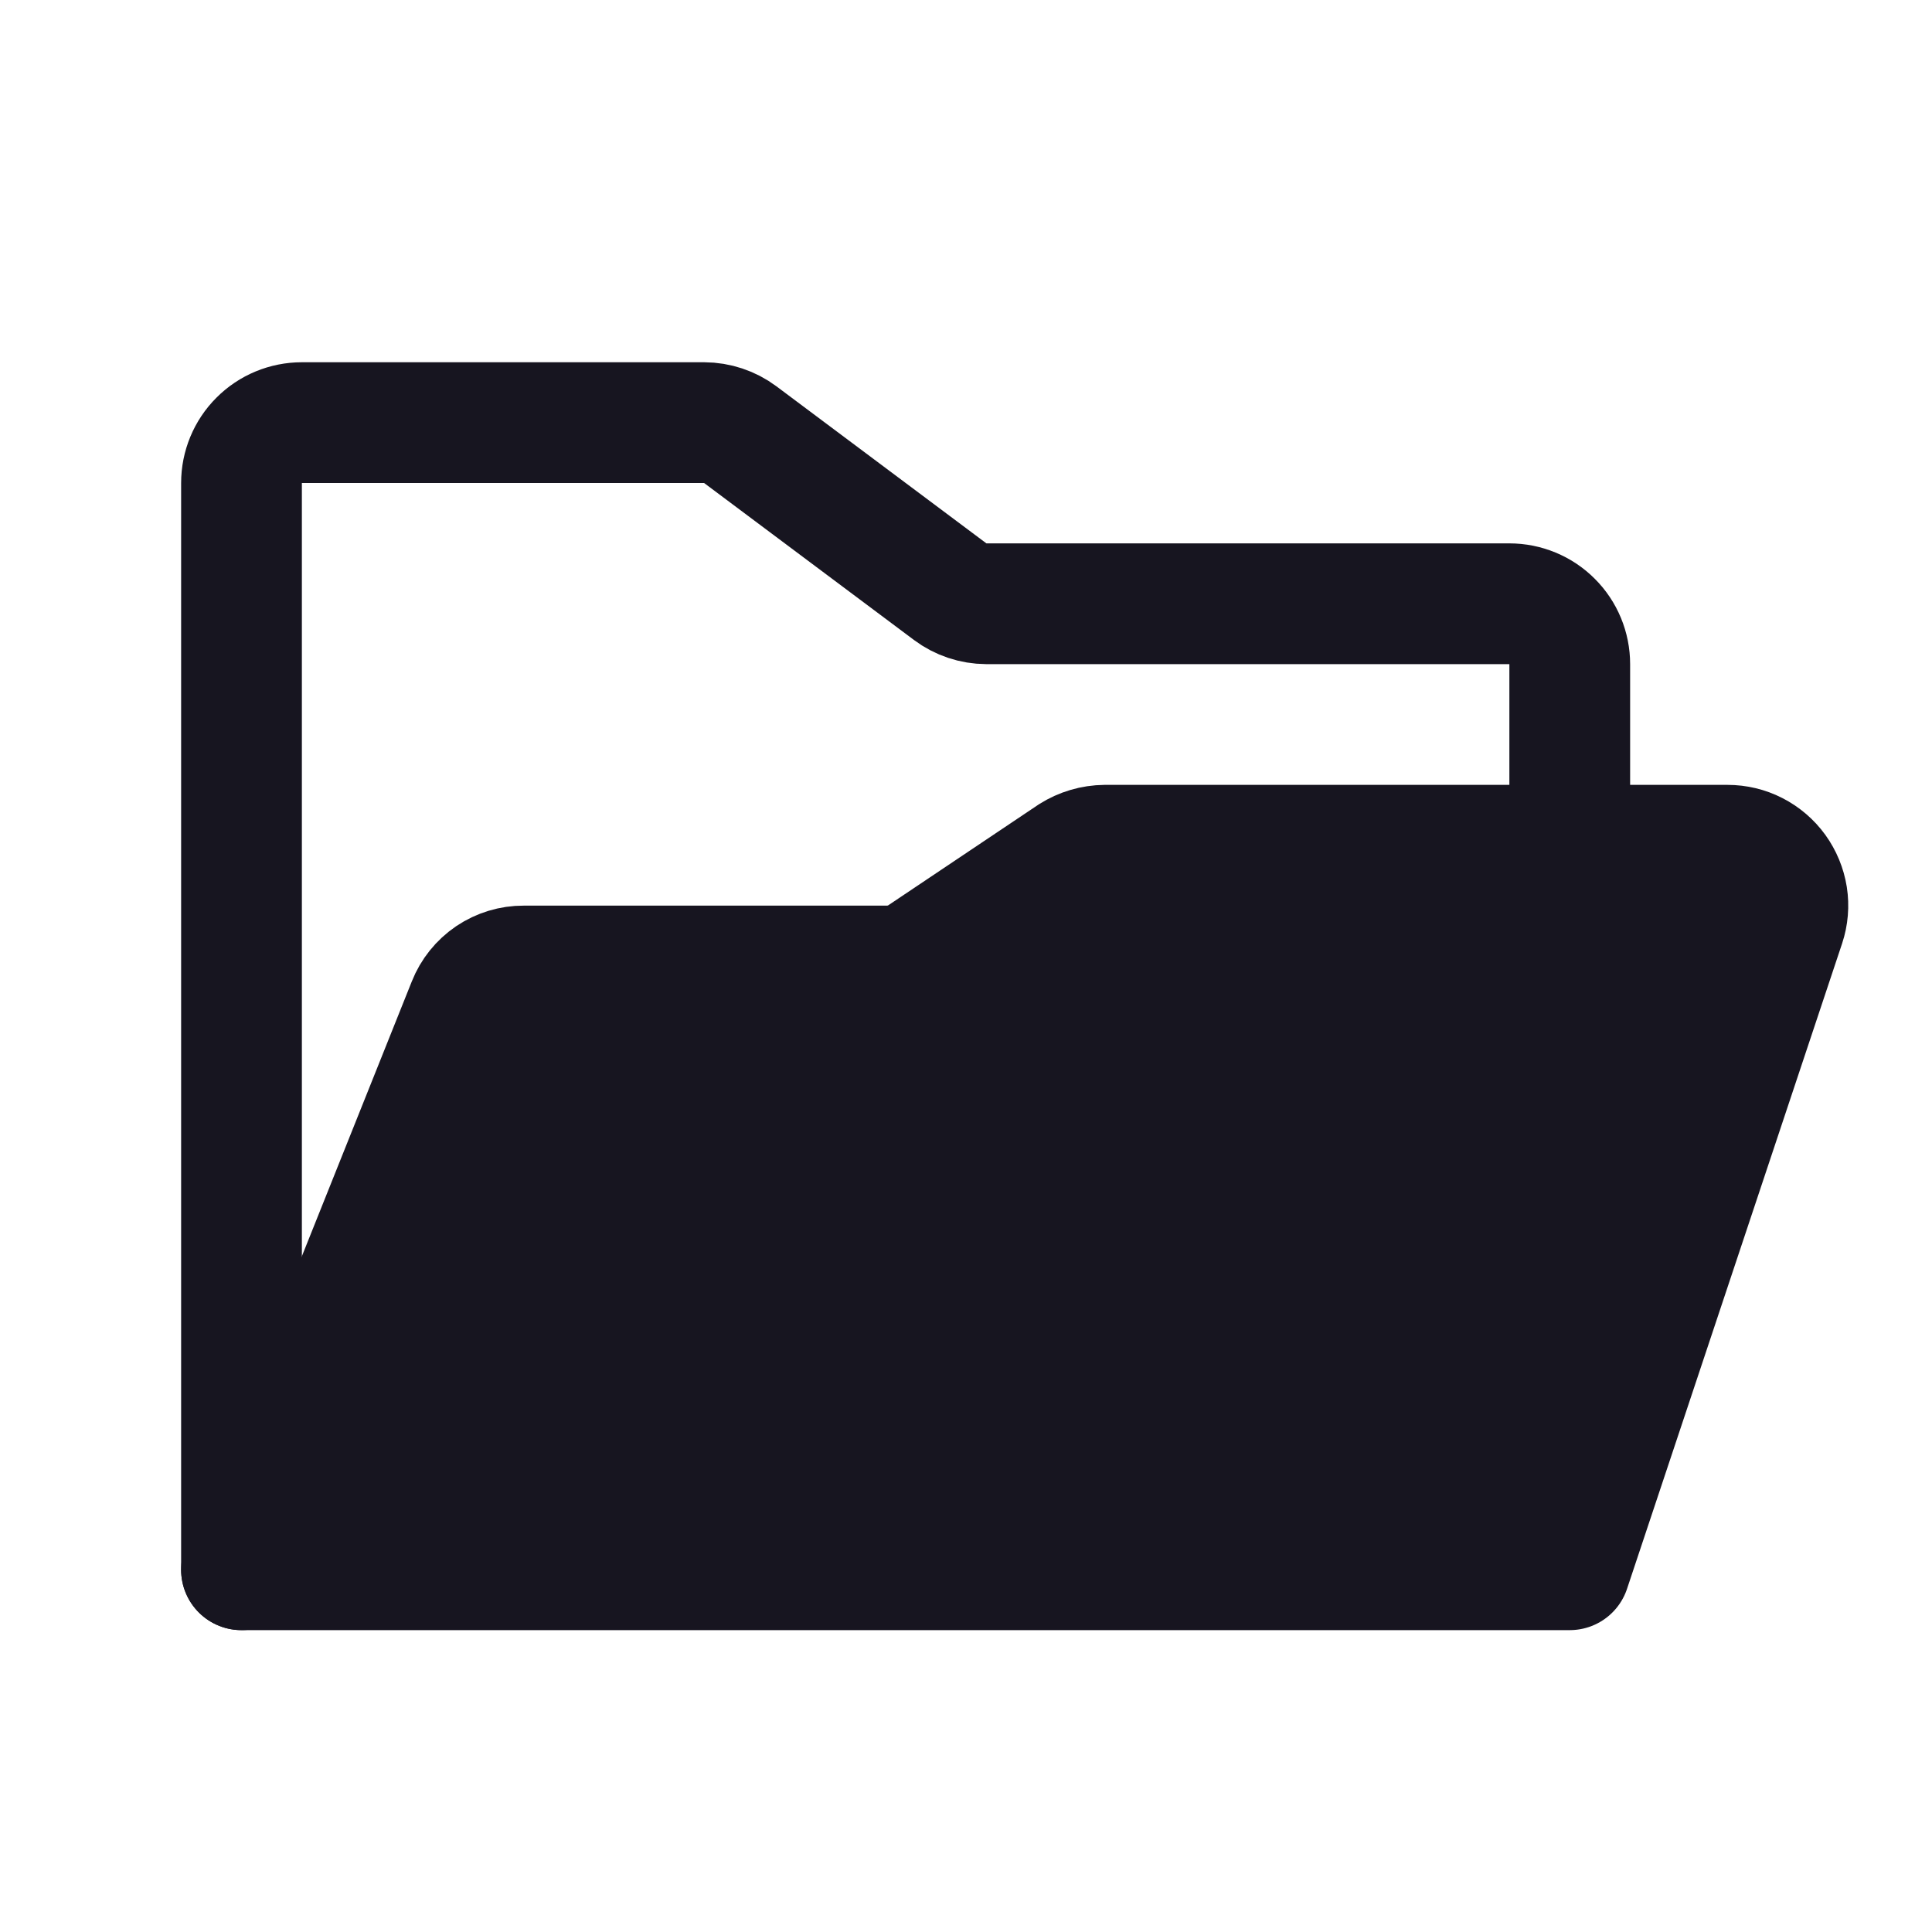
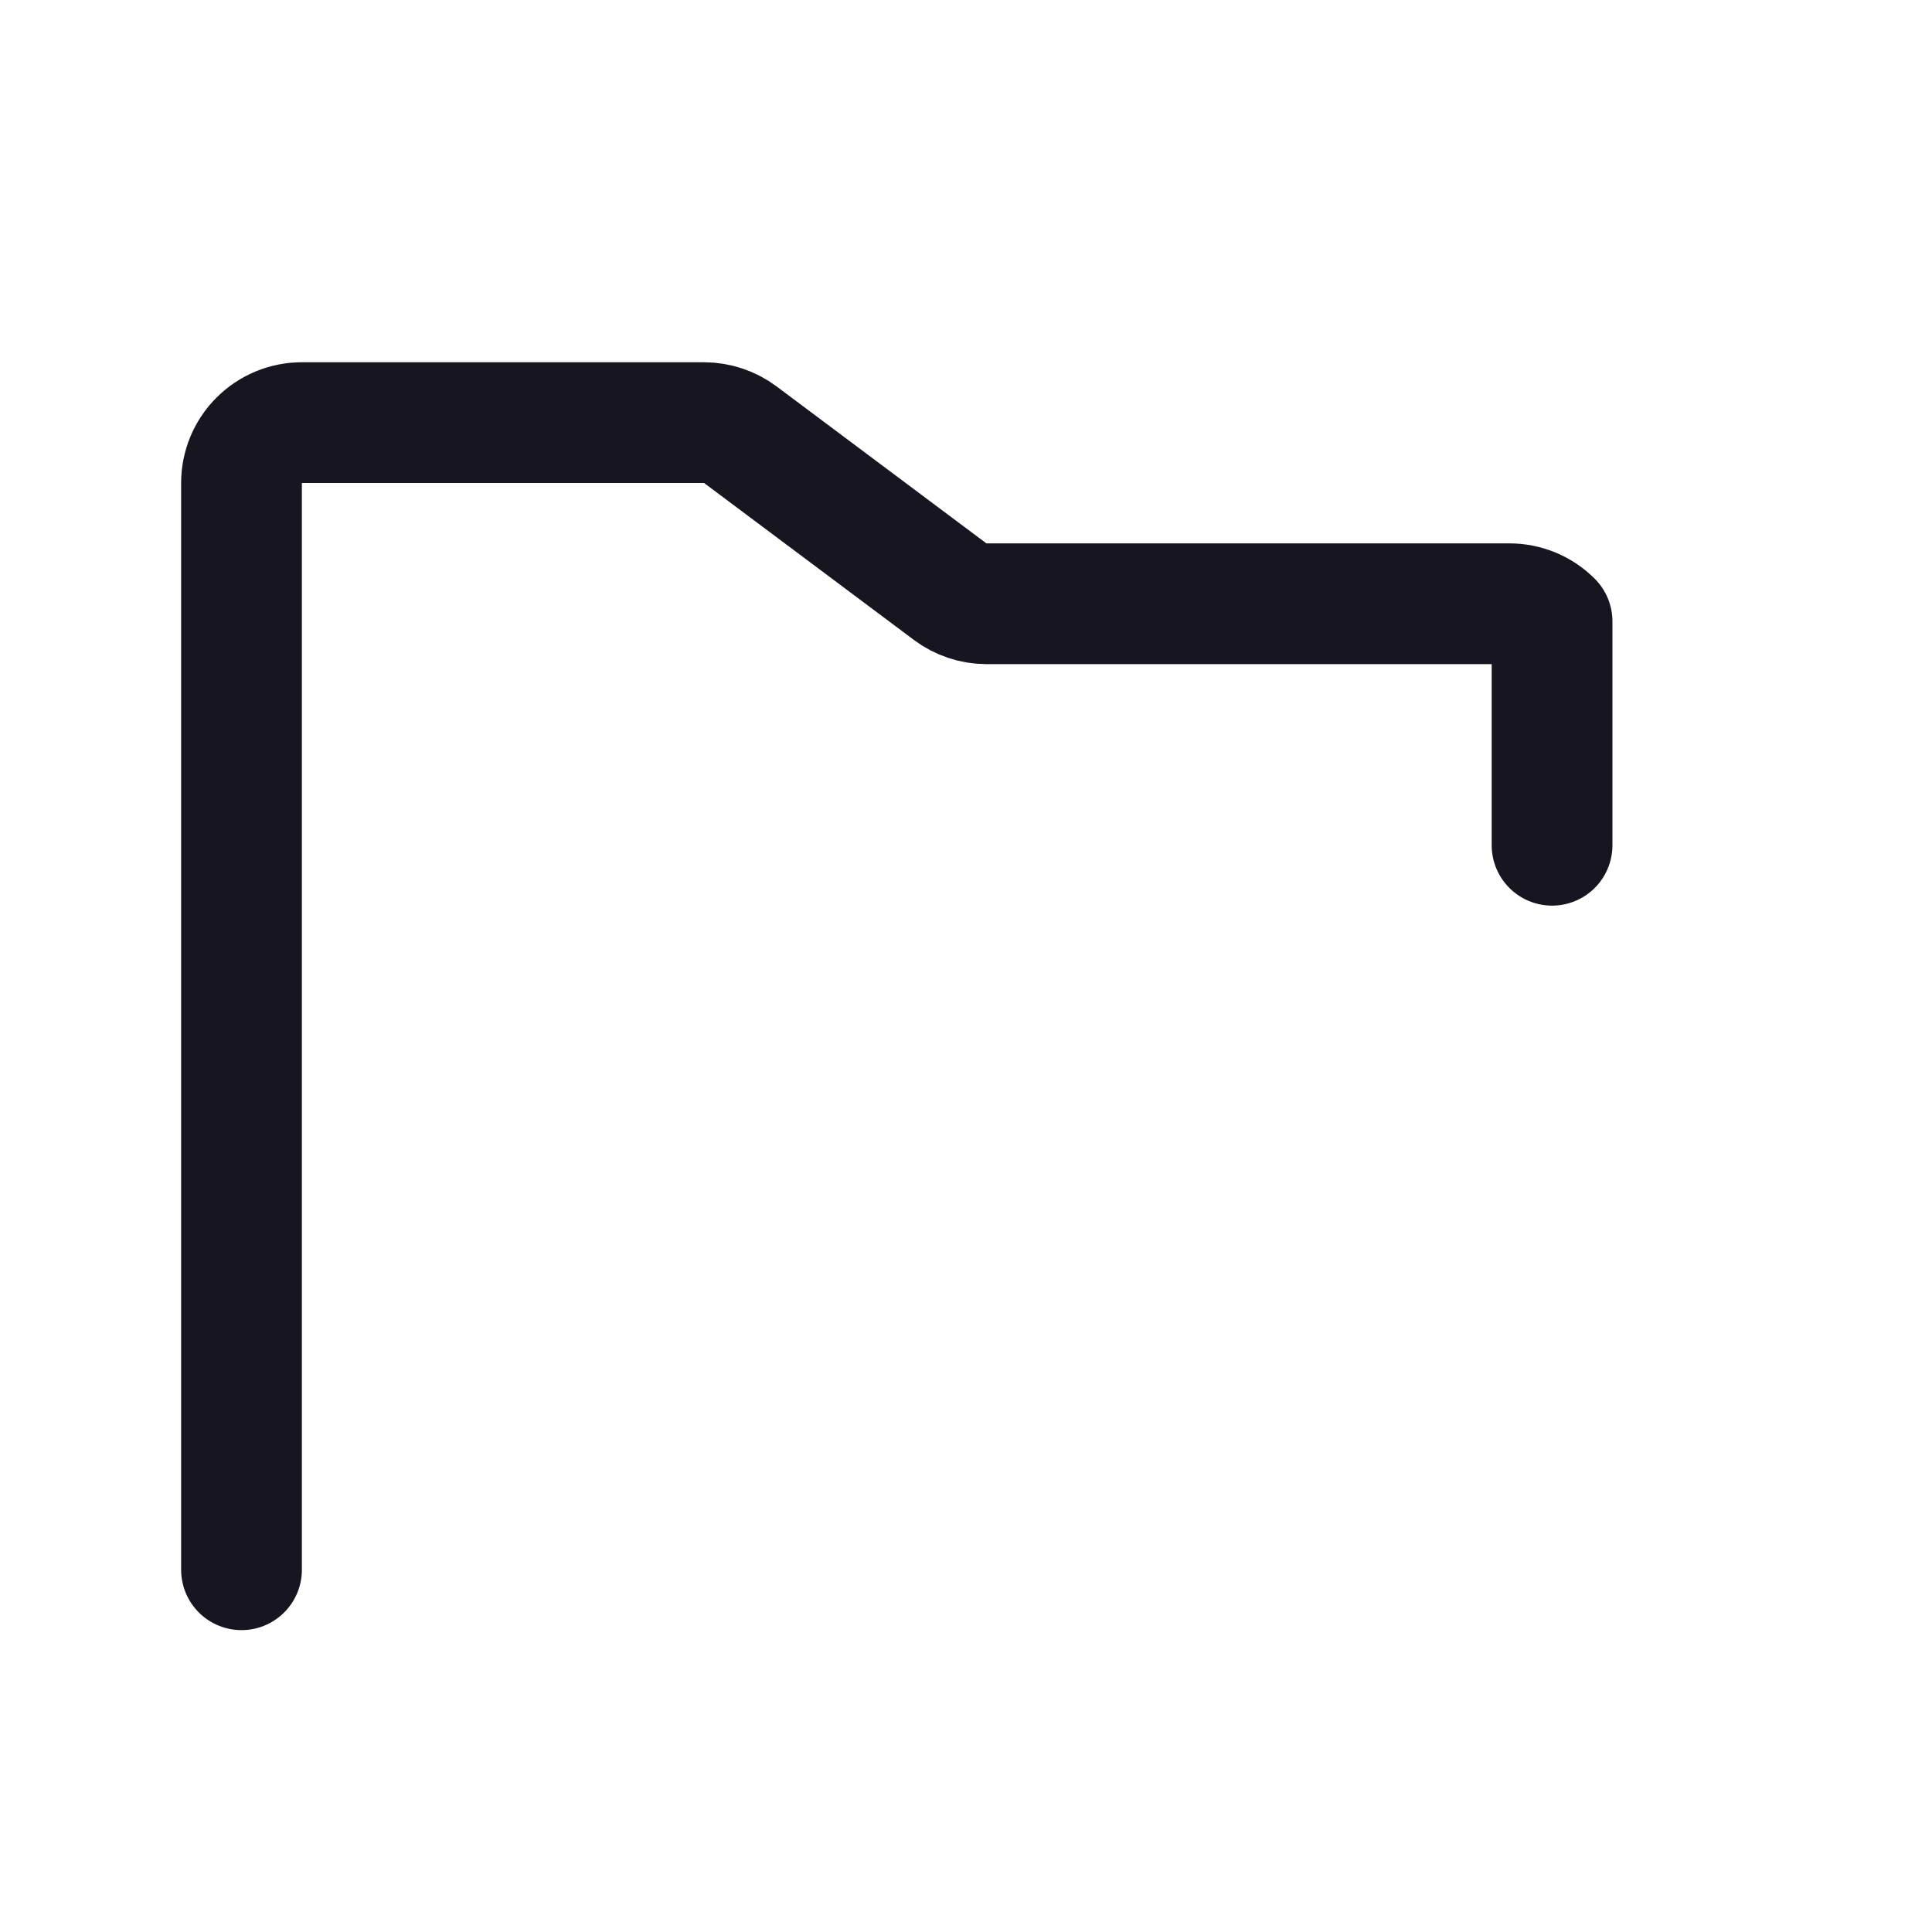
<svg xmlns="http://www.w3.org/2000/svg" width="32" height="32" viewBox="0 0 32 32" fill="none">
-   <path d="M4 26V8C4 7.735 4.105 7.48 4.293 7.293C4.48 7.105 4.735 7 5 7H11.662C11.879 7.001 12.089 7.071 12.262 7.2L15.738 9.8C15.911 9.929 16.121 9.999 16.337 10H25C25.265 10 25.52 10.105 25.707 10.293C25.895 10.48 26 10.735 26 11V14" stroke="#171520" stroke-width="2" stroke-linecap="round" stroke-linejoin="round" />
-   <path d="M4 26L7.75 16.625C7.823 16.44 7.951 16.281 8.116 16.169C8.281 16.058 8.476 15.999 8.675 16H14.7C14.895 15.998 15.085 15.942 15.25 15.838L17.75 14.162C17.915 14.058 18.105 14.002 18.3 14H28.613C28.771 14 28.927 14.037 29.067 14.109C29.208 14.181 29.33 14.286 29.423 14.414C29.515 14.542 29.576 14.69 29.601 14.846C29.625 15.002 29.612 15.162 29.562 15.312L26 26H4Z" fill="#171520" stroke="#171520" stroke-width="2" stroke-linecap="round" stroke-linejoin="round" />
+   <path d="M4 26V8C4 7.735 4.105 7.48 4.293 7.293C4.48 7.105 4.735 7 5 7H11.662C11.879 7.001 12.089 7.071 12.262 7.2L15.738 9.8C15.911 9.929 16.121 9.999 16.337 10H25C25.265 10 25.52 10.105 25.707 10.293V14" stroke="#171520" stroke-width="2" stroke-linecap="round" stroke-linejoin="round" />
</svg>